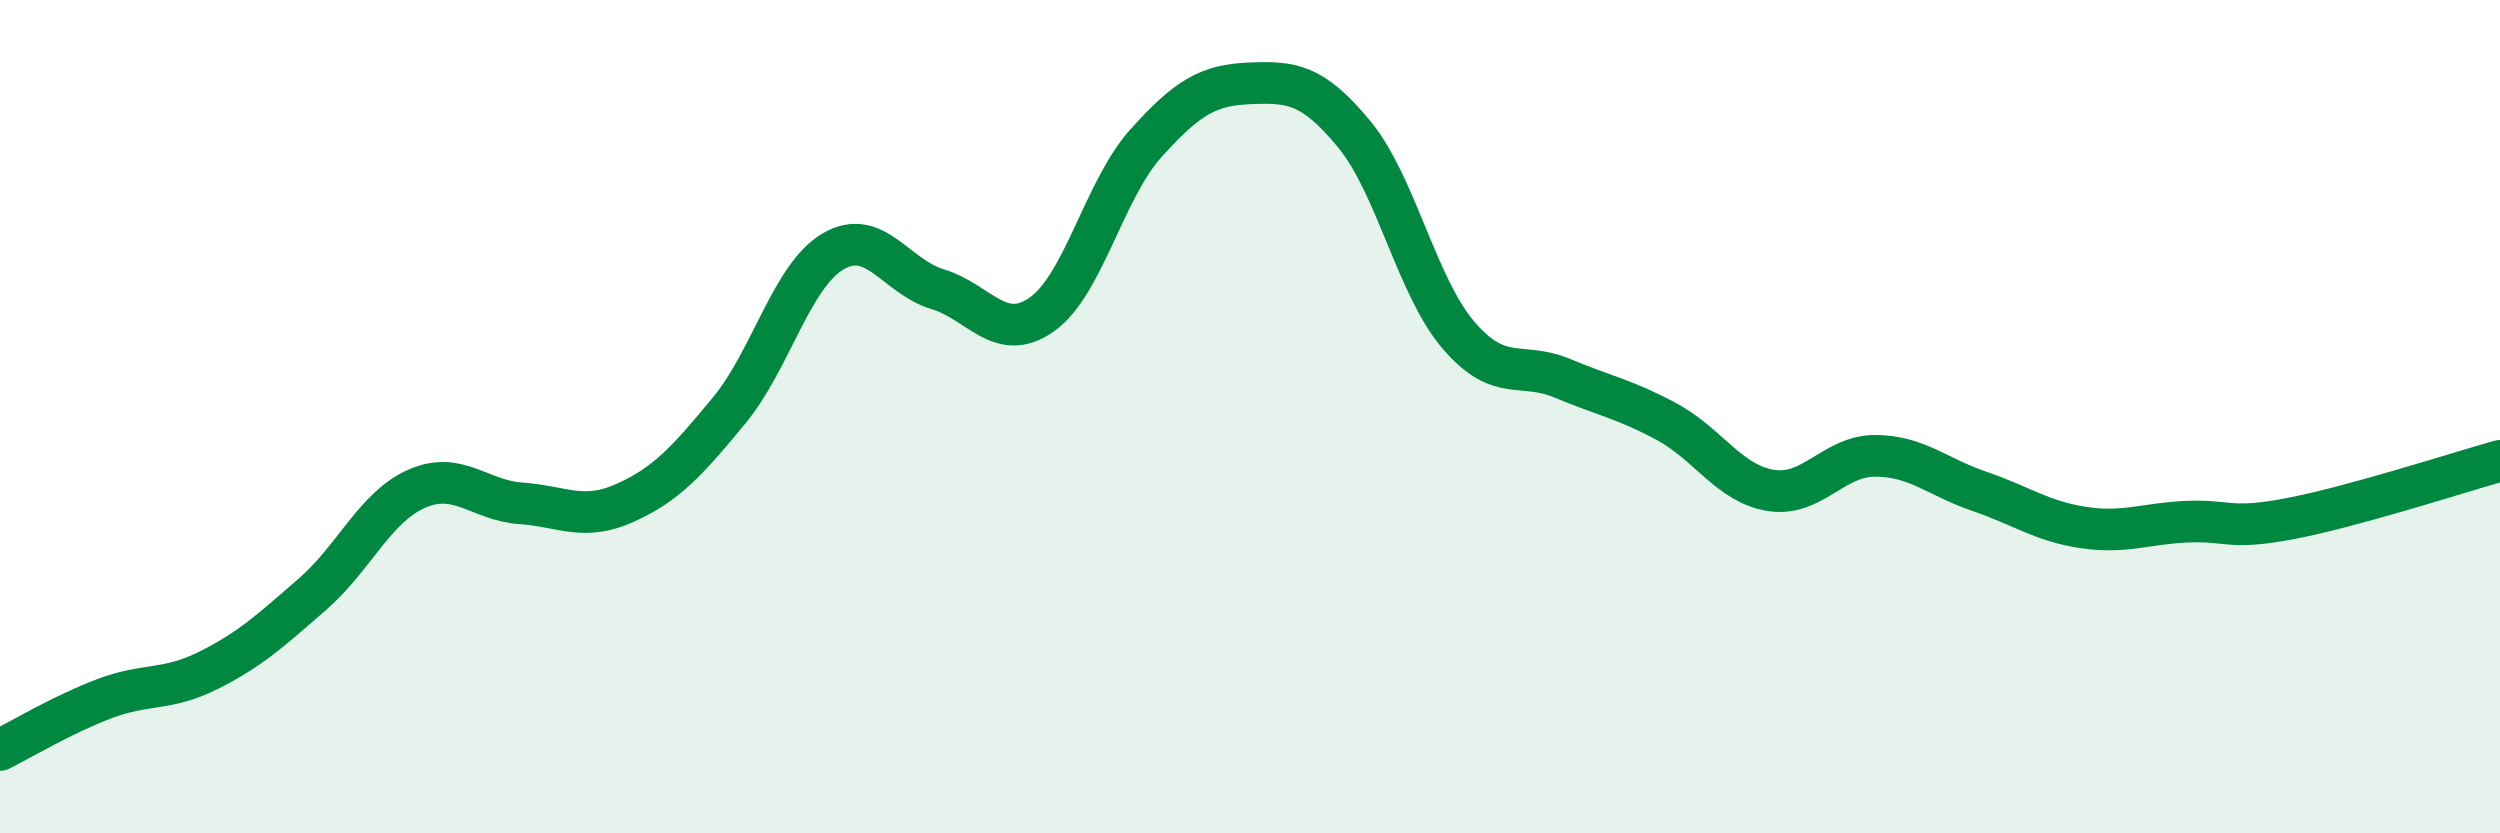
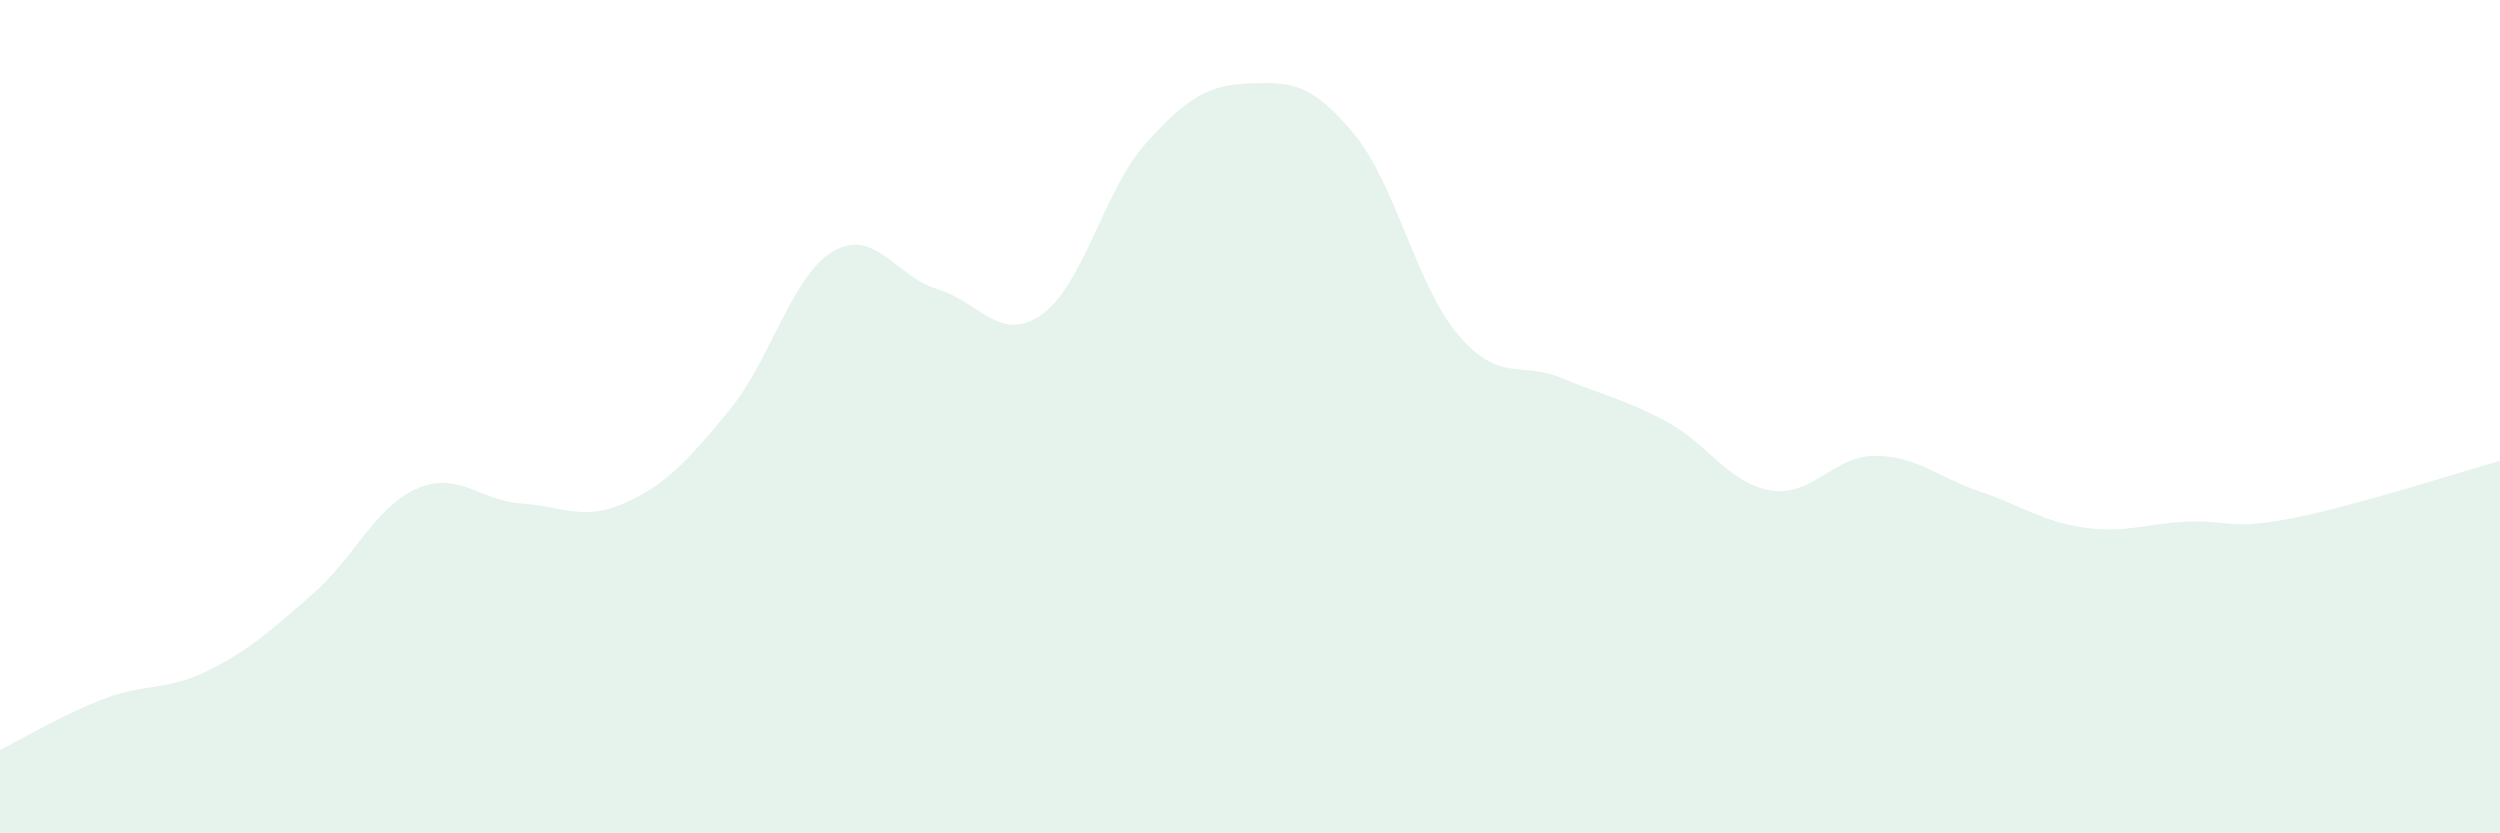
<svg xmlns="http://www.w3.org/2000/svg" width="60" height="20" viewBox="0 0 60 20">
  <path d="M 0,18 C 0.5,17.75 1.5,17.15 2.5,16.77 C 3.5,16.39 4,16.59 5,16.09 C 6,15.59 6.5,15.13 7.5,14.26 C 8.5,13.39 9,12.17 10,11.73 C 11,11.29 11.5,12.01 12.5,12.08 C 13.5,12.15 14,12.52 15,12.07 C 16,11.62 16.5,11.06 17.5,9.85 C 18.5,8.64 19,6.61 20,6.03 C 21,5.45 21.5,6.64 22.5,6.94 C 23.5,7.24 24,8.25 25,7.55 C 26,6.85 26.5,4.55 27.5,3.44 C 28.5,2.33 29,2.04 30,2 C 31,1.96 31.5,2.01 32.5,3.22 C 33.5,4.43 34,6.87 35,8.04 C 36,9.21 36.5,8.66 37.5,9.08 C 38.5,9.5 39,9.58 40,10.12 C 41,10.66 41.5,11.61 42.5,11.77 C 43.5,11.93 44,10.94 45,10.94 C 46,10.94 46.5,11.45 47.5,11.79 C 48.5,12.13 49,12.51 50,12.66 C 51,12.81 51.5,12.56 52.5,12.52 C 53.5,12.48 53.5,12.73 55,12.44 C 56.5,12.15 59,11.34 60,11.06L60 20L0 20Z" fill="#008740" opacity="0.1" stroke-linecap="round" stroke-linejoin="round" />
-   <path d="M 0,18 C 0.5,17.75 1.5,17.15 2.5,16.77 C 3.5,16.39 4,16.59 5,16.09 C 6,15.59 6.5,15.13 7.5,14.26 C 8.5,13.39 9,12.17 10,11.73 C 11,11.29 11.5,12.01 12.5,12.08 C 13.5,12.15 14,12.52 15,12.07 C 16,11.62 16.5,11.06 17.5,9.85 C 18.5,8.64 19,6.61 20,6.03 C 21,5.45 21.5,6.64 22.5,6.94 C 23.5,7.24 24,8.25 25,7.55 C 26,6.85 26.5,4.55 27.5,3.44 C 28.5,2.33 29,2.04 30,2 C 31,1.96 31.5,2.01 32.5,3.22 C 33.5,4.43 34,6.87 35,8.04 C 36,9.21 36.5,8.66 37.5,9.08 C 38.5,9.5 39,9.58 40,10.12 C 41,10.66 41.5,11.61 42.5,11.77 C 43.5,11.93 44,10.94 45,10.94 C 46,10.94 46.5,11.45 47.5,11.79 C 48.5,12.13 49,12.51 50,12.66 C 51,12.81 51.5,12.56 52.5,12.52 C 53.5,12.48 53.5,12.73 55,12.44 C 56.5,12.15 59,11.34 60,11.06" stroke="#008740" stroke-width="1" fill="none" stroke-linecap="round" stroke-linejoin="round" />
</svg>